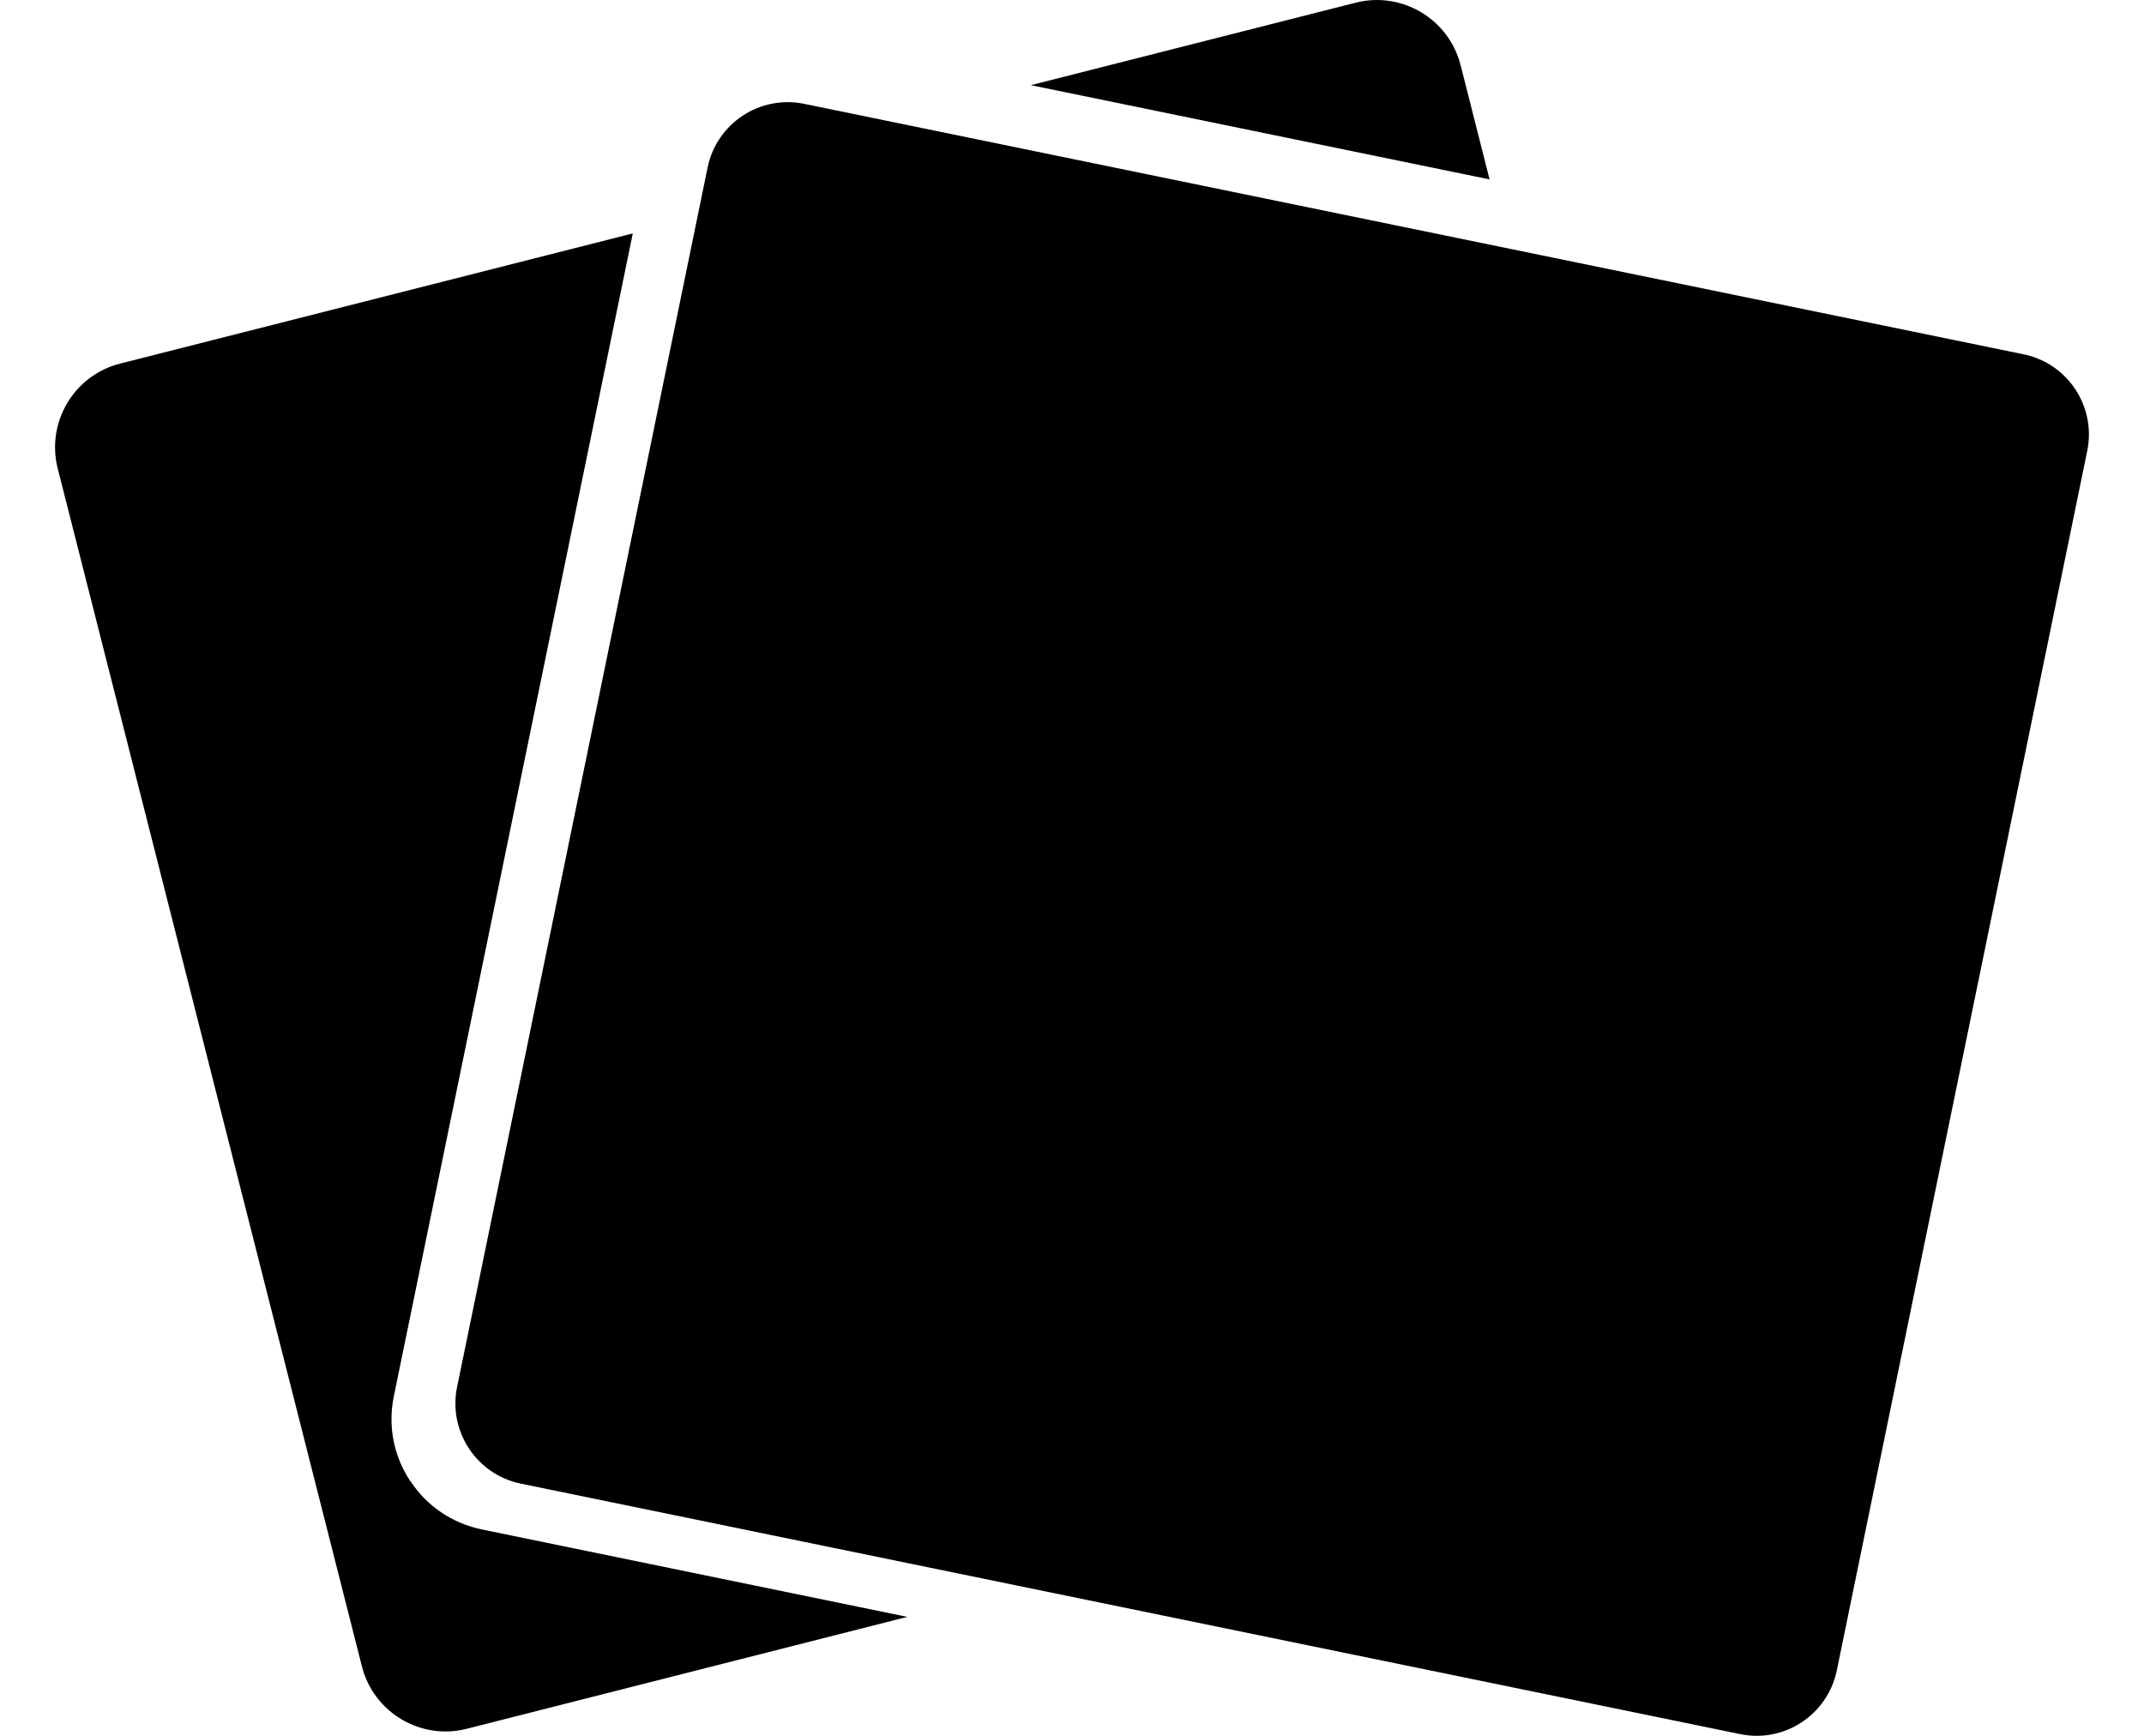
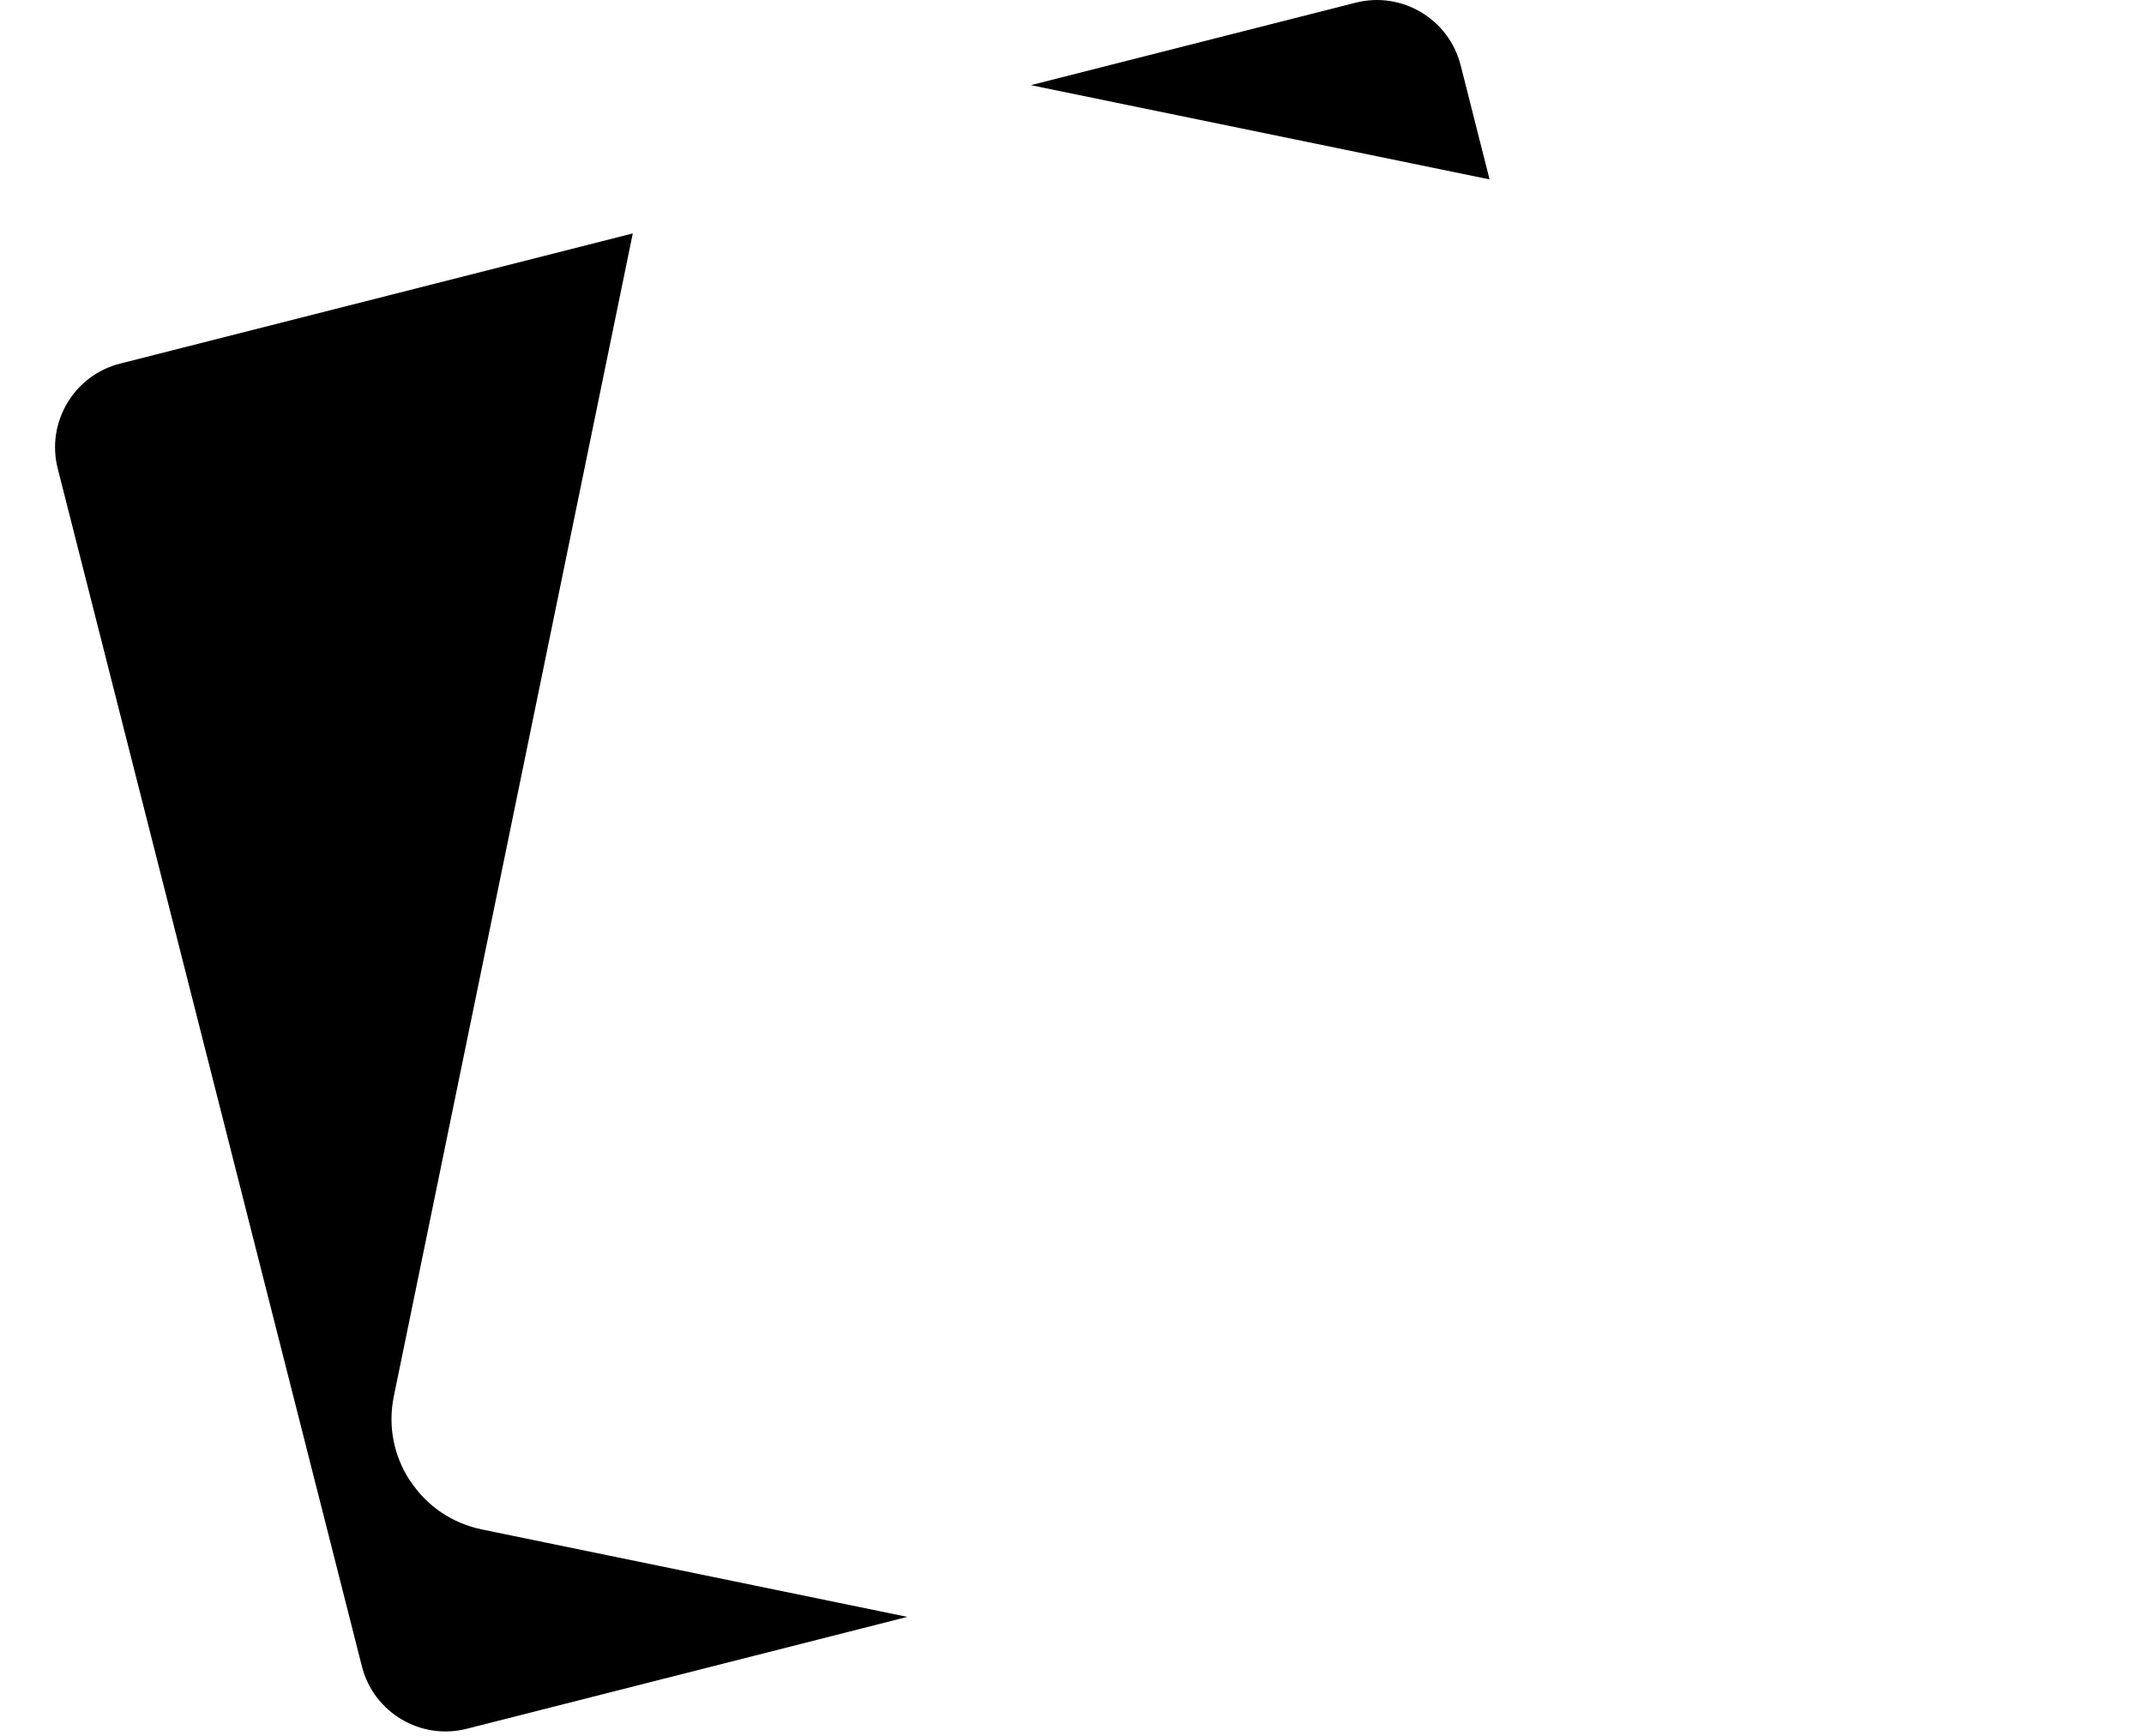
<svg xmlns="http://www.w3.org/2000/svg" fill="currentColor" viewBox="0 0 21 17" height="17" width="21">
-   <path fill="currentColor" d="M6.931 1.64L4.477 13.584C4.388 14.017 4.668 14.441 5.101 14.53L17.044 16.983C17.478 17.073 17.901 16.793 17.991 16.36L20.444 4.416C20.533 3.983 20.254 3.559 19.821 3.47L7.877 1.017C7.444 0.928 7.02 1.207 6.931 1.64Z" />
-   <path fill="currentColor" d="M4.018 14.505C3.854 14.257 3.798 13.962 3.858 13.672L6.198 2.286L1.176 3.561C0.725 3.675 0.451 4.136 0.565 4.587L3.545 16.32C3.659 16.771 4.12 17.046 4.571 16.931L8.887 15.835L4.721 14.979C4.431 14.919 4.181 14.751 4.02 14.505H4.018Z" />
+   <path fill="currentColor" d="M4.018 14.505C3.854 14.257 3.798 13.962 3.858 13.672L6.198 2.286L1.176 3.561C0.725 3.675 0.451 4.136 0.565 4.587L3.545 16.32C3.659 16.771 4.12 17.046 4.571 16.931L8.887 15.835L4.721 14.979C4.431 14.919 4.181 14.751 4.02 14.505H4.018" />
  <path fill="currentColor" d="M14.306 0.637C14.191 0.186 13.731 -0.088 13.28 0.026L10.097 0.834L14.59 1.757L14.306 0.636V0.637Z" />
</svg>